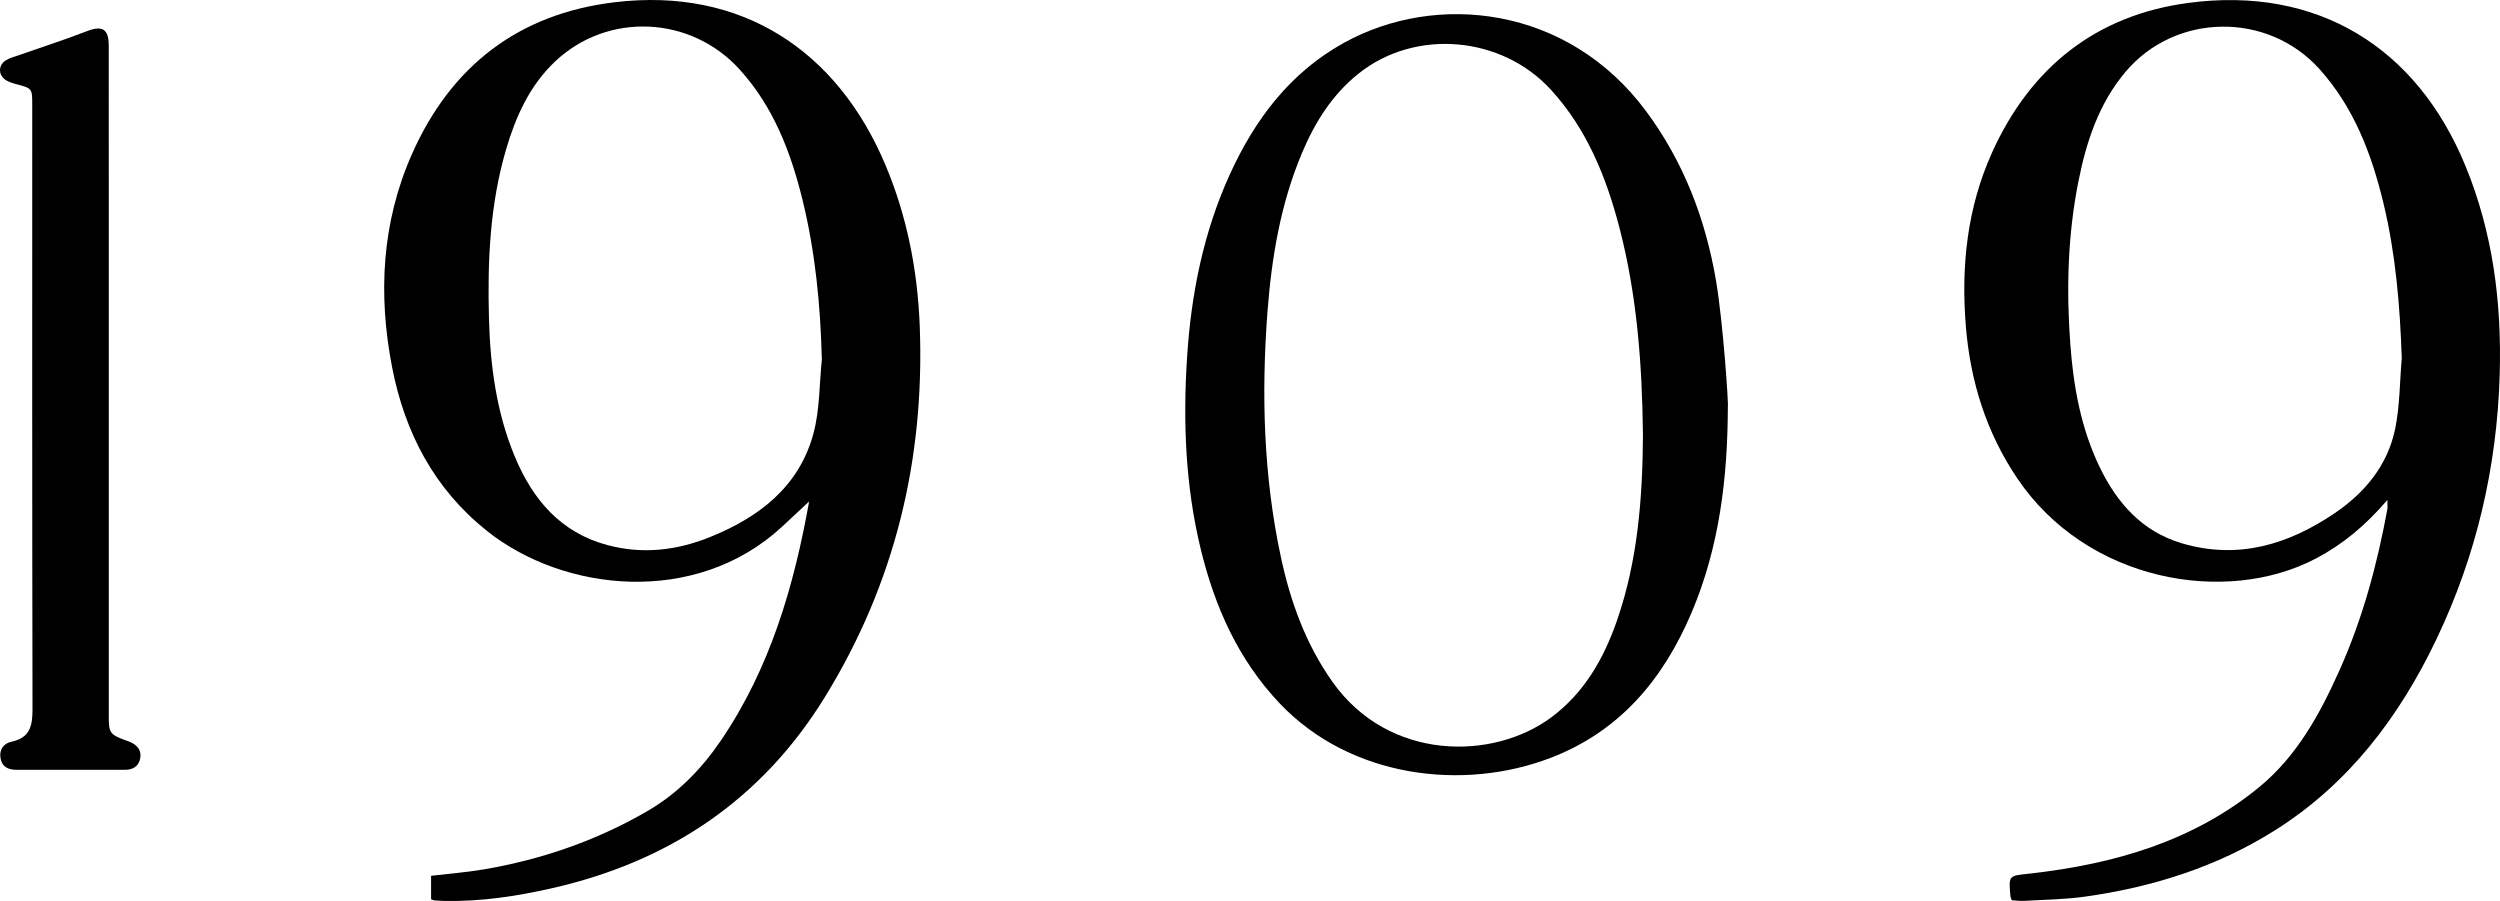
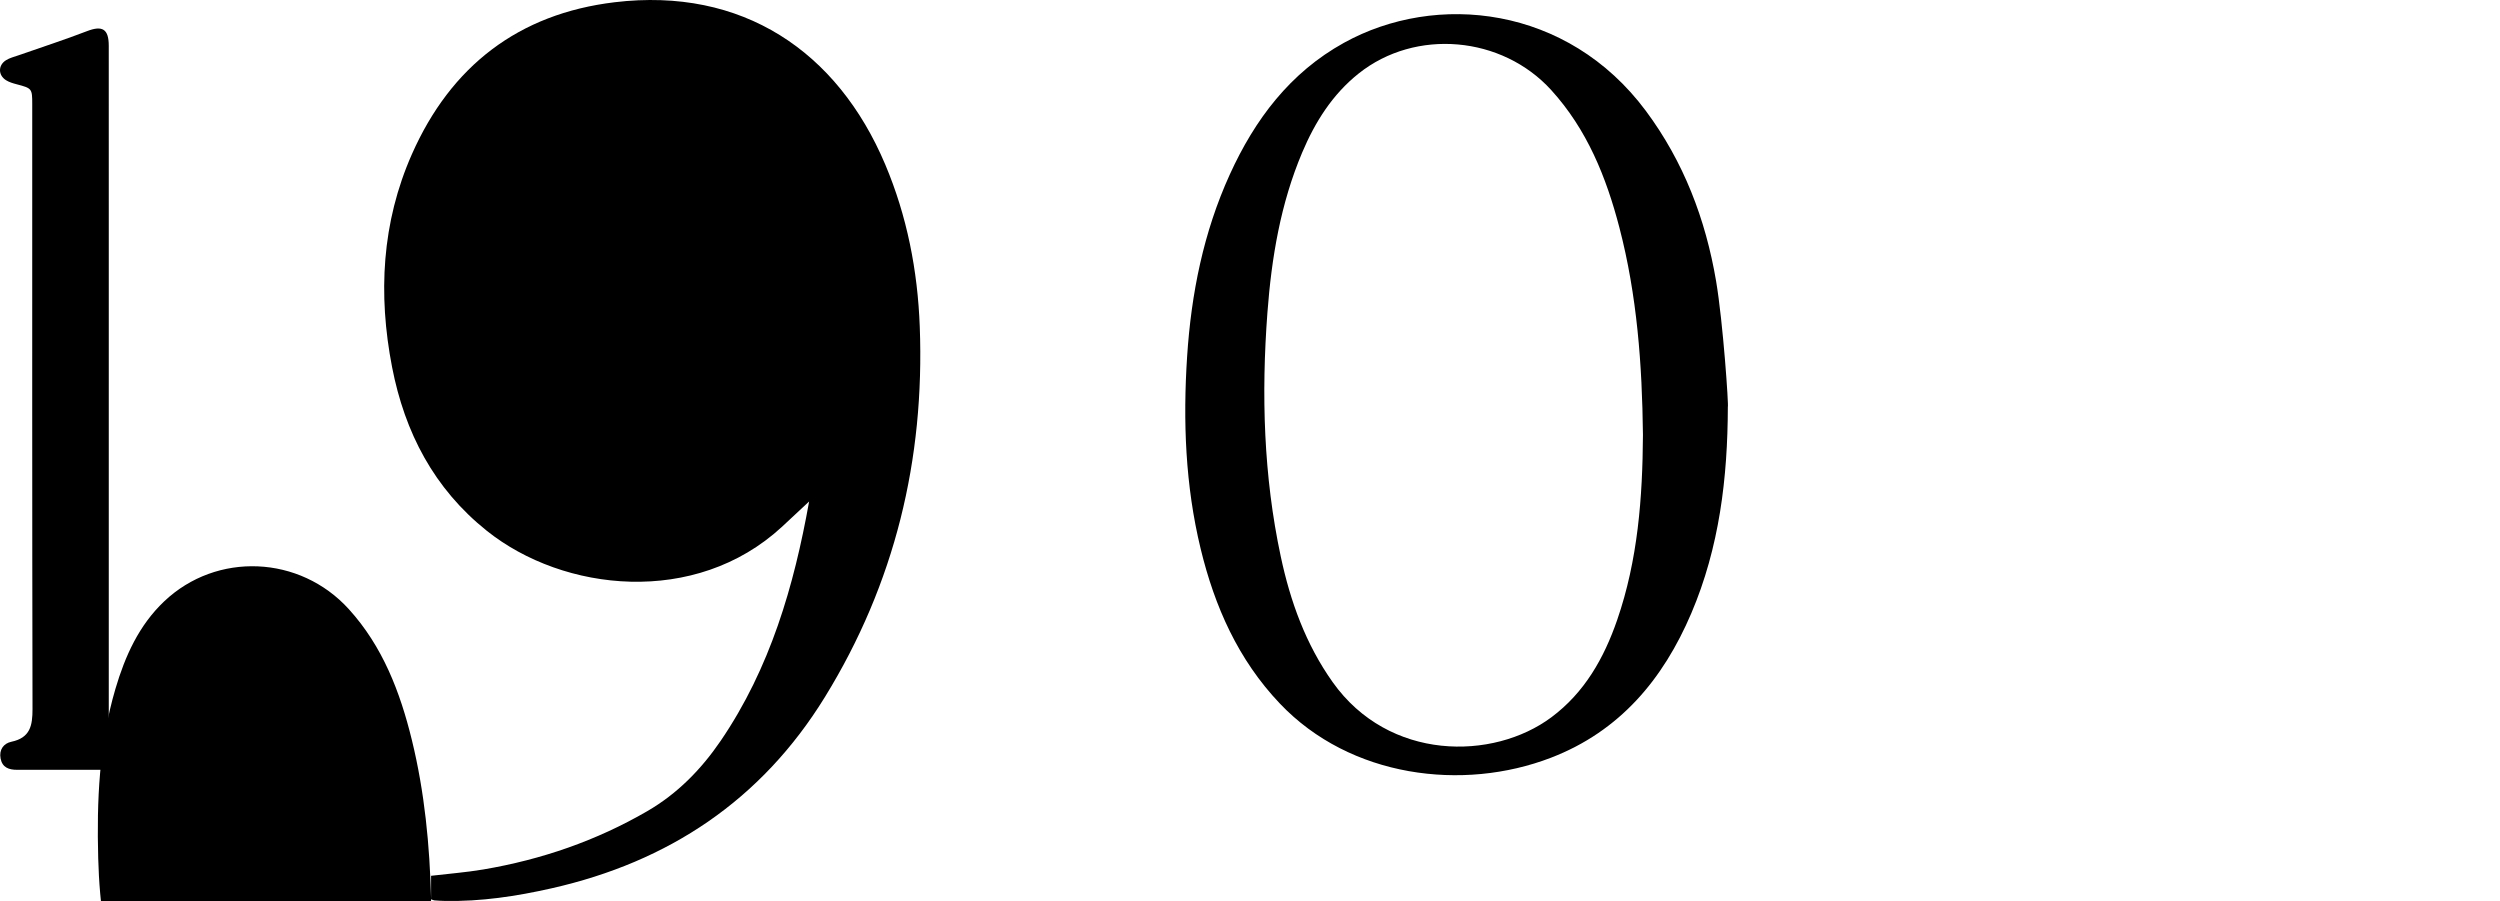
<svg xmlns="http://www.w3.org/2000/svg" id="Layer_1" viewBox="0 0 5930 2137.17">
  <defs>
    <style>.cls-1{stroke-width:0px;}</style>
  </defs>
-   <path class="cls-1" d="m1022.54,2132.22v-54.84c41.63-4.94,83.09-8.1,123.91-15.01,137.7-23.33,268-68.14,389.08-138.41,71.53-41.52,127.91-99.18,174.06-166.93,117.42-172.37,173.79-367.22,209.64-567.53-21.33,19.91-43.09,40.46-65.12,60.72-204.46,188.14-517.02,154.49-699.42,8.82-125.25-100.04-194.65-233.33-224.67-388.13-33.5-172.71-24.68-343.22,47.12-505.44,92.38-208.7,252.76-332.85,481.04-360.19,302.19-36.17,527.96,115.85,641.61,384.93,51.86,122.82,76.88,251.77,81.89,384.56,11.89,315.05-59.03,609.15-225.06,878.7-150.66,244.61-370.34,390.8-648.36,453.63-83.3,18.82-167.26,31.58-252.95,29.93-8.35-.16-16.7-.63-25.03-1.3-2.33-.18-4.57-1.57-7.73-2.73m926.86-1280.25c-3.22-128.03-15.34-254.09-45.69-378.03-27.87-113.78-69.09-221.55-149.48-310.1-116.01-127.78-313.24-136.6-437.86-18.51-59.88,56.73-92.77,129.66-115.71,207.5-38.72,131.41-44.53,266.25-40.86,401.95,3.04,112.47,17.8,223.08,61.42,327.76,42.35,101.62,108.45,179.96,219.77,209.7,83.01,22.18,164.36,12.74,242.87-18.98,116.23-46.98,211.31-118.92,245.55-245.49,15.23-56.28,13.85-117.05,20.01-175.79" />
-   <path class="cls-1" d="m5662.78,1185.96c-50.73,59.39-105.26,105.13-169.71,138.96-213.61,112.13-543.31,54.77-708.46-190.79-73.07-108.66-110.71-228.91-121.47-358.5-11.87-142.88,2.64-282.31,62.06-413.9,91.06-201.67,246.34-325.84,466.17-354.94,303.29-40.13,540.29,103.15,656.74,386.83,65.15,158.69,86.22,324.57,81.19,495.02-6.48,219.92-55.43,429.6-150.25,628-88.04,184.2-208.05,342.85-383.2,453.11-137.59,86.6-289.9,134.6-450.17,157.07-47.8,6.7-96.49,7.19-144.8,10.05-9.79.58-19.71-1.01-29.03-1.57-1.5-4.21-2.84-6.44-3.05-8.79-4.7-51.92-4.31-48.65,47.37-54.52,198.67-22.57,386.95-76.39,544.21-206.26,88.68-73.24,142.99-173.13,189.37-276.87,54.42-121.74,88.83-249.47,112.92-380.22,1.02-5.53.13-11.41.13-22.7m34.2-336.91c-4.32-124.22-14.43-247.14-43.64-367.91-28.14-116.37-69.87-226.33-151.56-317.28-122.74-136.64-341.94-133.8-460.19,6.73-63.15,75.05-92.71,165.06-111.49,259.26-25.51,127.86-28.93,257.17-19.33,386.64,7.43,100.19,25.04,198.71,69.14,290.46,41.42,86.16,101.11,153.93,195.75,181.87,132.89,39.24,252.41,3.07,362.79-71.91,71.37-48.49,124.79-113.2,142.65-198.75,11.5-55.08,11.01-112.66,15.89-169.12" />
+   <path class="cls-1" d="m1022.54,2132.22v-54.84c41.63-4.94,83.09-8.1,123.91-15.01,137.7-23.33,268-68.14,389.08-138.41,71.53-41.52,127.91-99.18,174.06-166.93,117.42-172.37,173.79-367.22,209.64-567.53-21.33,19.91-43.09,40.46-65.12,60.72-204.46,188.14-517.02,154.49-699.42,8.82-125.25-100.04-194.65-233.33-224.67-388.13-33.5-172.71-24.68-343.22,47.12-505.44,92.38-208.7,252.76-332.85,481.04-360.19,302.19-36.17,527.96,115.85,641.61,384.93,51.86,122.82,76.88,251.77,81.89,384.56,11.89,315.05-59.03,609.15-225.06,878.7-150.66,244.61-370.34,390.8-648.36,453.63-83.3,18.82-167.26,31.58-252.95,29.93-8.35-.16-16.7-.63-25.03-1.3-2.33-.18-4.57-1.57-7.73-2.73c-3.22-128.03-15.34-254.09-45.69-378.03-27.87-113.78-69.09-221.55-149.48-310.1-116.01-127.78-313.24-136.6-437.86-18.51-59.88,56.73-92.77,129.66-115.71,207.5-38.72,131.41-44.53,266.25-40.86,401.95,3.04,112.47,17.8,223.08,61.42,327.76,42.35,101.62,108.45,179.96,219.77,209.7,83.01,22.18,164.36,12.74,242.87-18.98,116.23-46.98,211.31-118.92,245.55-245.49,15.23-56.28,13.85-117.05,20.01-175.79" />
  <path class="cls-1" d="m4098.45,965.21c-.42,168.26-20.03,333.26-86.75,489.65-66.83,156.65-169.75,279.72-332.72,342.45-209.1,80.49-476.14,47.11-642.99-128.34-99.05-104.15-154.92-230.3-188.17-367.84-36.26-149.98-41.99-302.31-31.97-455.59,9.77-149.35,38.77-294.33,101.09-431.35,59.5-130.83,142.95-241.88,270.96-312.68,218.67-120.94,530.23-88.22,716.04,161.45,89.66,120.49,141.76,257.13,166.58,403.47,16.71,98.46,30.2,298.52,27.92,298.78m-201.36,66.34c-1.87-166.14-13.86-330.69-55.86-491.73-31.25-119.85-76.69-232.7-161.75-326.23-116.89-128.53-321.73-146.74-456.71-39.25-62.4,49.69-103.49,115.25-134.05,187.6-51.22,121.25-72.58,249.19-82.39,379.6-14.59,194.11-9.13,387.18,31.58,578.14,22.77,106.82,59.12,208.13,123.29,298.46,133.25,187.57,380.49,186.24,518.74,83.21,78.7-58.64,124.73-140.24,156.05-230.91,49.16-142.33,60.14-290.18,61.12-438.88" />
  <path class="cls-1" d="m258.01,908.31c0,264.15,0,528.3,0,792.45,0,37,3.3,41.67,38.19,54.64,4.68,1.74,9.5,3.2,14.01,5.3,16.03,7.43,25.75,19.71,22.44,37.69-3.51,19.07-16.95,27.64-36.24,27.56-31.77-.14-63.54-.02-95.32-.01-53.51,0-107.03-.13-160.54.05-19.46.07-35.05-5.36-39.17-26.77-4.03-20.99,7.3-35.94,25.64-39.8,44.64-9.4,50.16-38.27,50.08-77.8-1-478.14-.64-956.29-.65-1434.43,0-37.14-.72-37.78-36.79-47.26-8.77-2.3-17.95-4.96-25.48-9.73-18.79-11.91-18.99-35.23-.16-47.22,8.91-5.67,19.84-8.27,29.99-11.84,54.17-19.02,108.89-36.62,162.43-57.28,36.08-13.93,51.48-5.34,51.52,34.47.14,126.22.05,252.45.05,378.67v423.34" />
</svg>